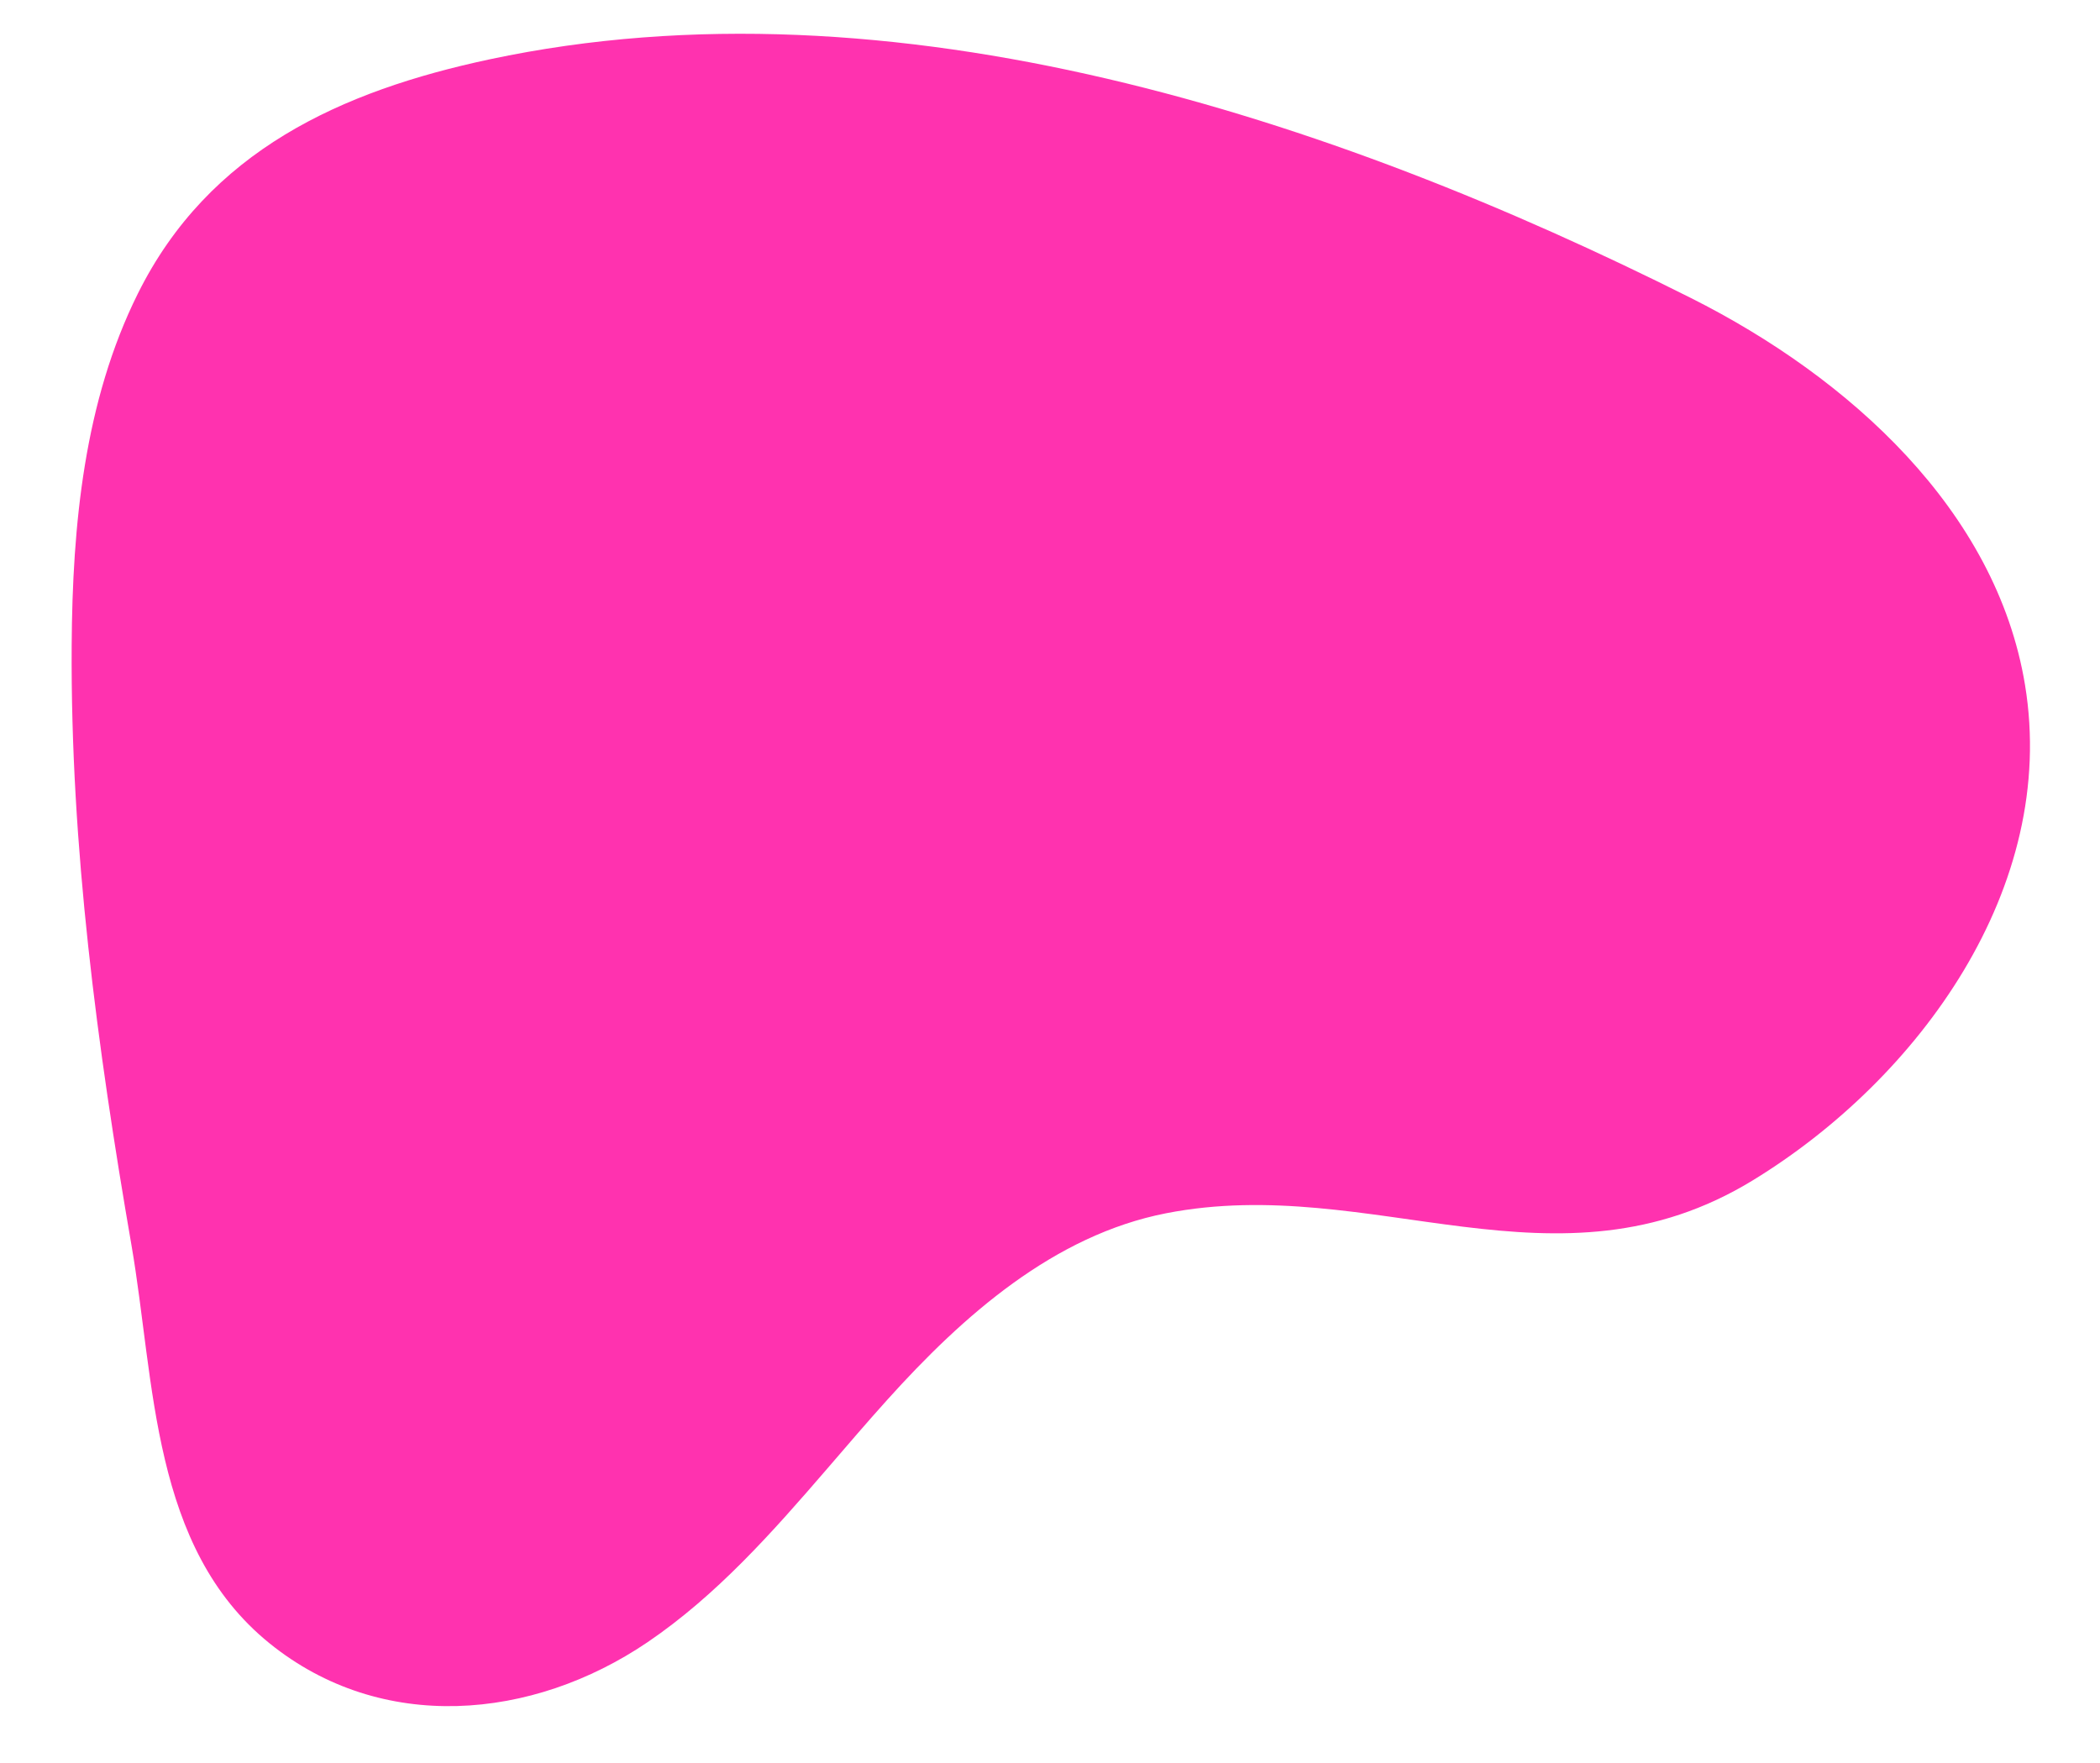
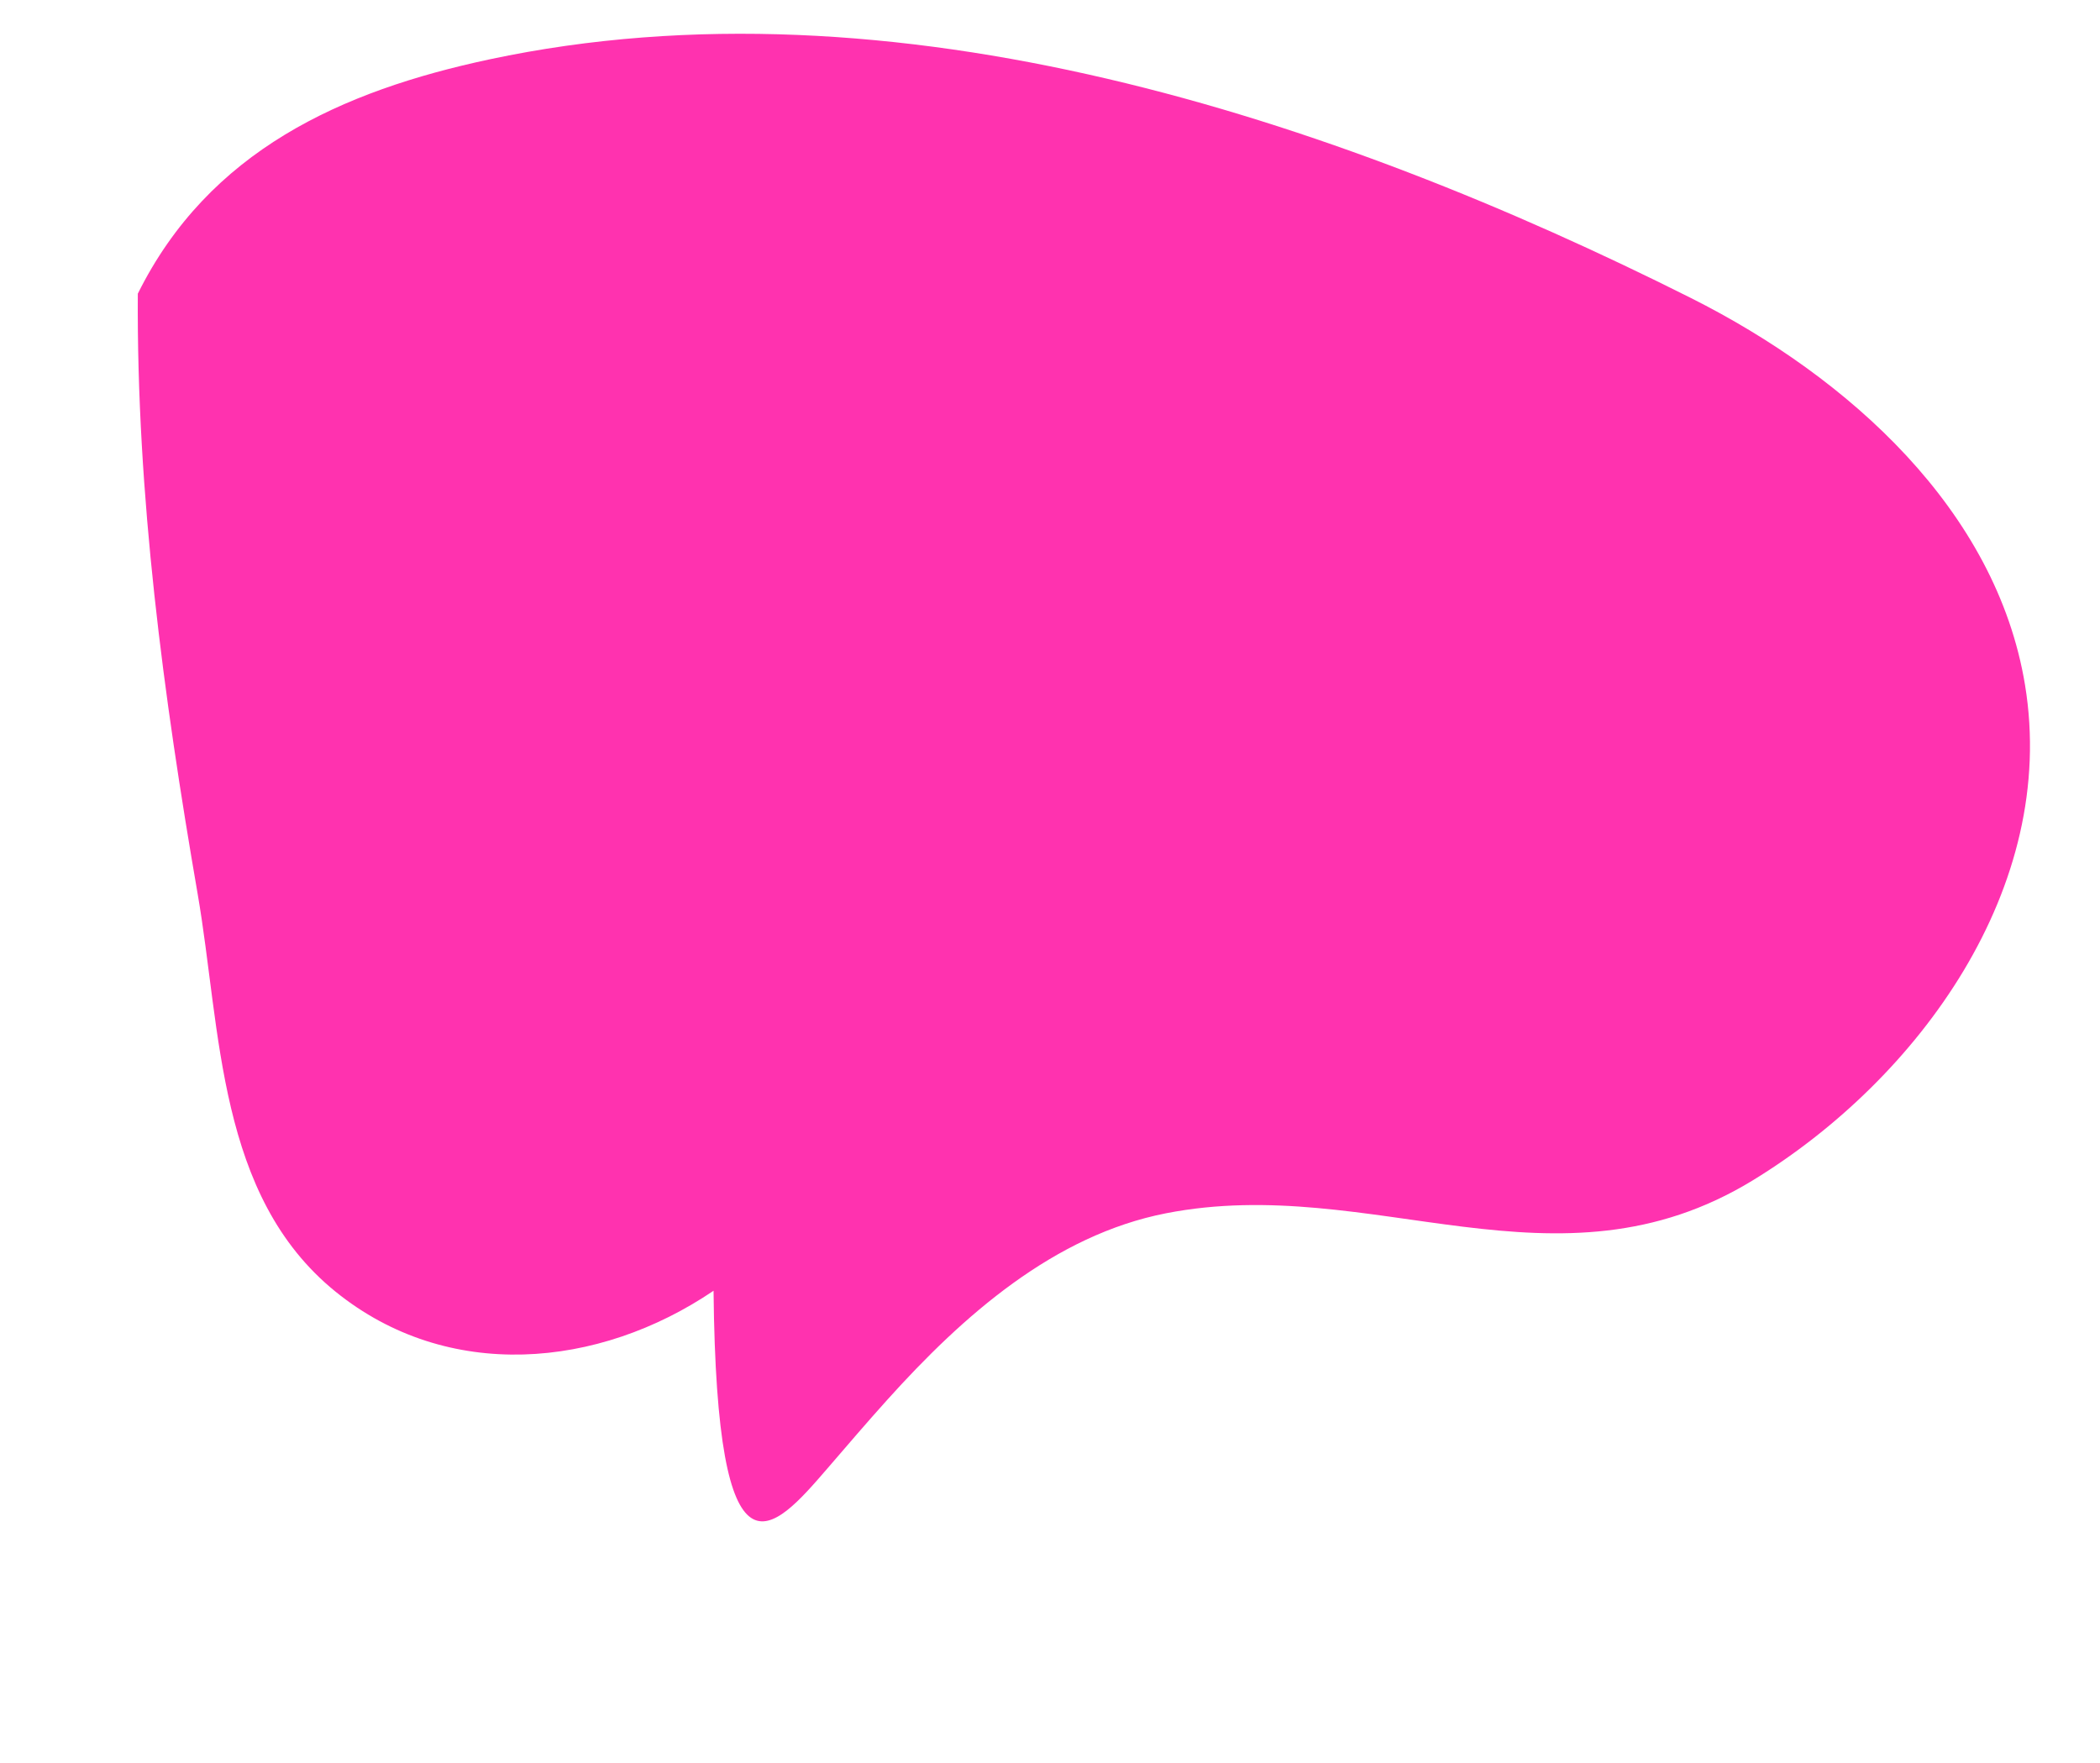
<svg xmlns="http://www.w3.org/2000/svg" fill="#000000" height="309" viewBox="0 0 368 309" width="368">
  <g>
-     <path d="M144.96,257.39c3.48-4.04,6.94-8.09,10.49-12.03c13.35-14.84,29.29-28.9,48.89-32.73 c36.2-7.07,68.38,15.3,102.85-5.79c29.04-17.76,53.52-51.27,47.67-86.81c-5.04-30.59-30.82-53.87-58.52-67.79 C233.27,20.57,156.62-4.67,85.84,10.39C59.8,15.94,36.59,26.43,24.15,51.47c-9.38,18.88-11.46,40.53-11.59,61.61 c-0.23,35.29,4.48,70.44,10.48,105.15c4.14,23.98,3.42,52.94,24.17,69.75c19.64,15.9,46.07,13.51,66.24-0.16 C125.59,279.58,135.34,268.55,144.96,257.39z" fill="#ff32af" />
+     <path d="M144.96,257.39c3.48-4.04,6.94-8.09,10.49-12.03c13.35-14.84,29.29-28.9,48.89-32.73 c36.2-7.07,68.38,15.3,102.85-5.79c29.04-17.76,53.52-51.27,47.67-86.81c-5.04-30.59-30.82-53.87-58.52-67.79 C233.27,20.57,156.62-4.67,85.84,10.39C59.8,15.94,36.59,26.43,24.15,51.47c-0.23,35.29,4.48,70.44,10.48,105.15c4.14,23.98,3.42,52.94,24.17,69.75c19.64,15.9,46.07,13.51,66.24-0.16 C125.59,279.58,135.34,268.55,144.96,257.39z" fill="#ff32af" />
  </g>
</svg>